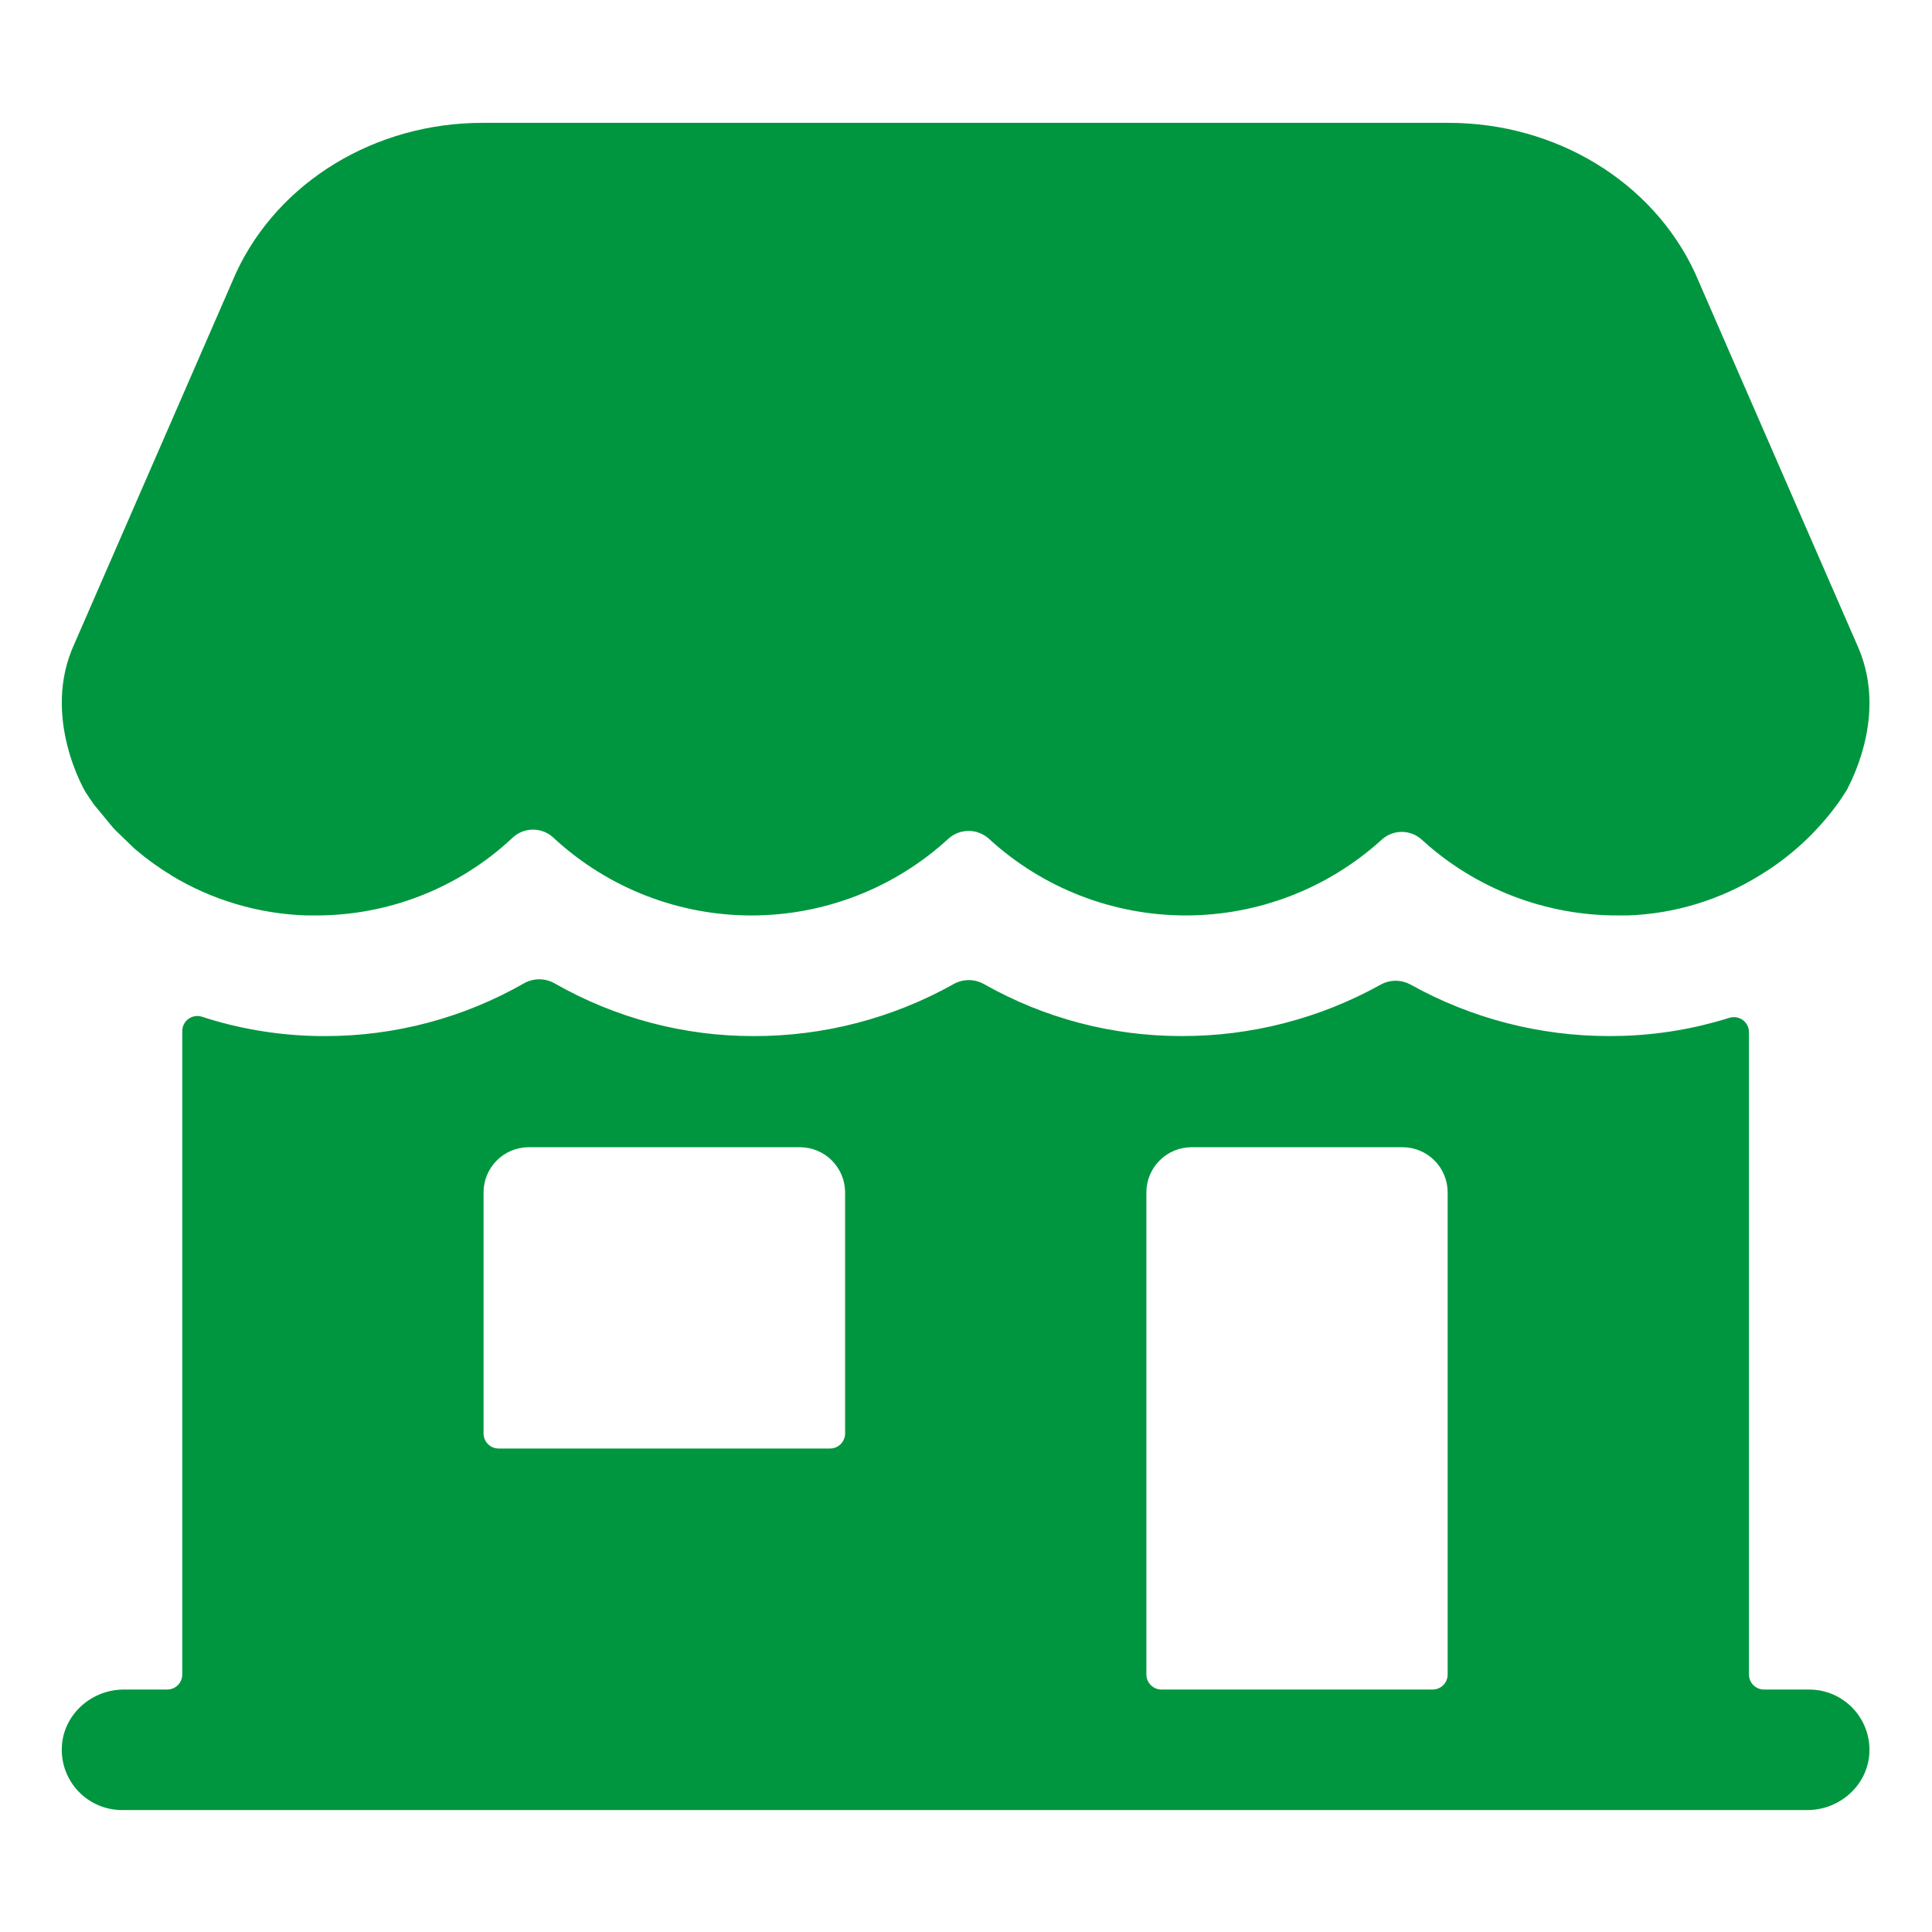
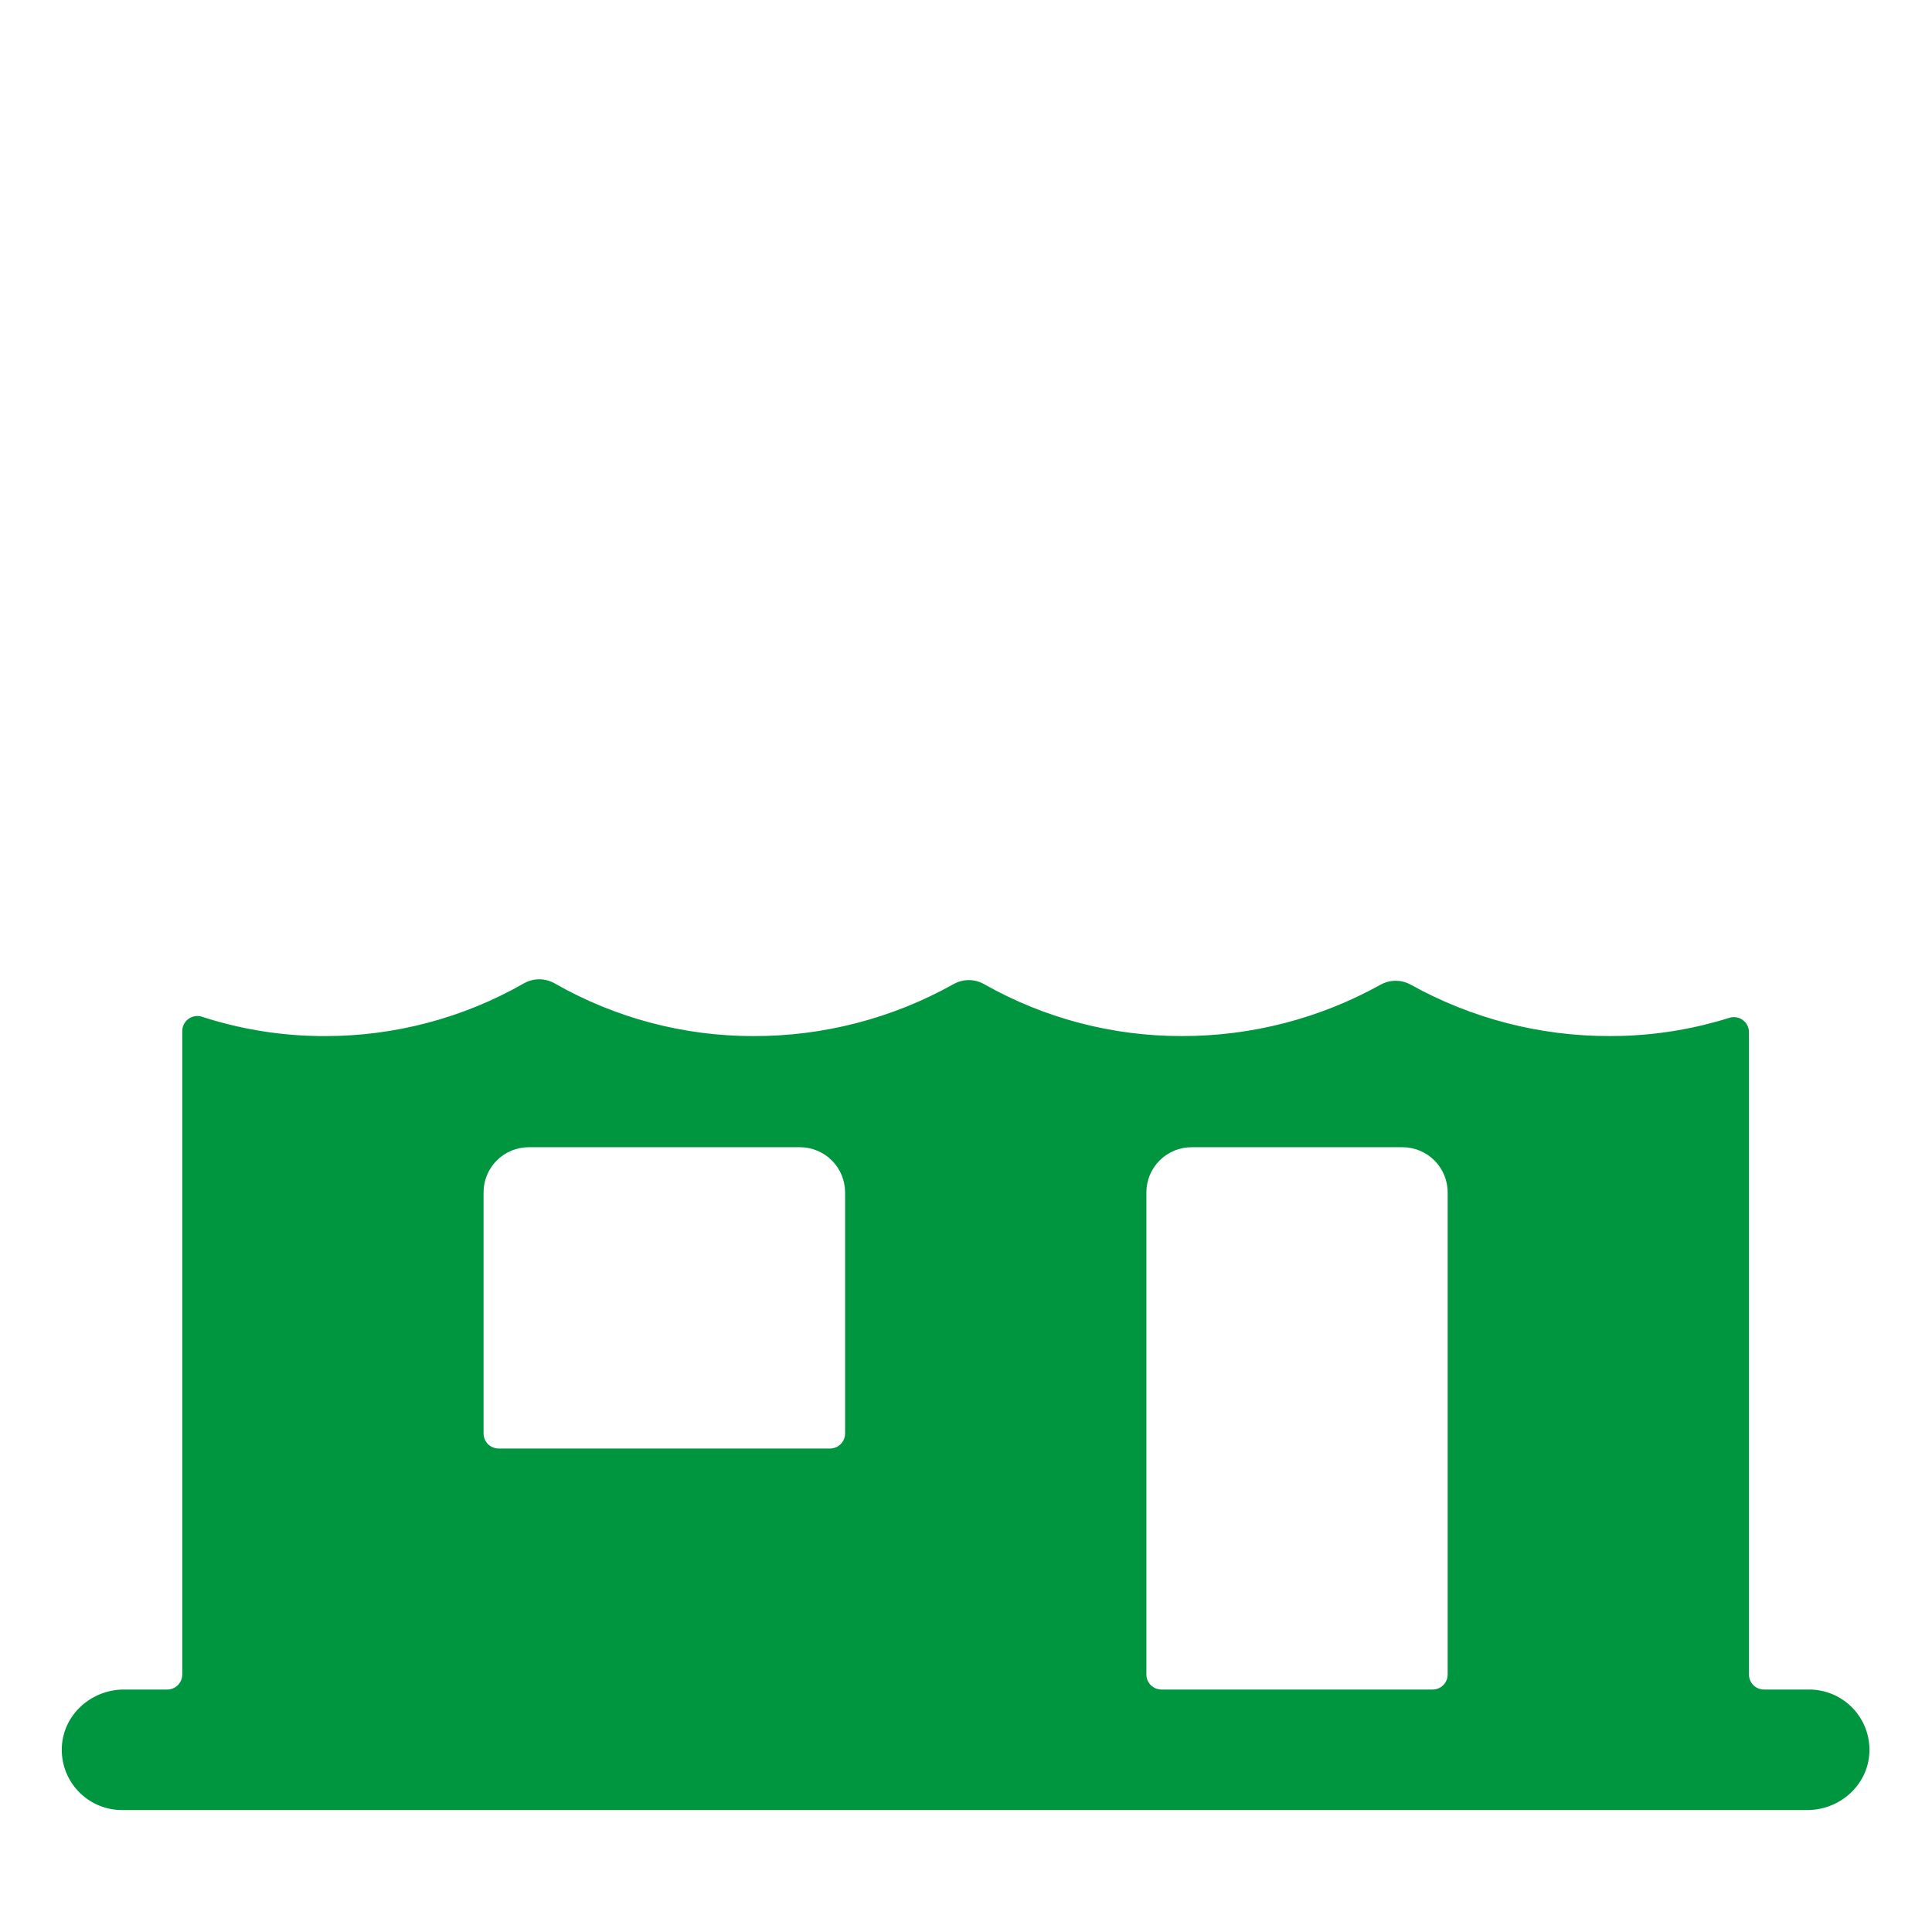
<svg xmlns="http://www.w3.org/2000/svg" width="104" height="104" viewBox="0 0 104 104" fill="none">
  <path d="M97.39 90.948H94.957C94.742 90.948 94.536 90.863 94.384 90.711C94.232 90.559 94.147 90.353 94.147 90.137V55.574C94.148 55.445 94.119 55.317 94.062 55.202C94.005 55.086 93.921 54.986 93.817 54.91C93.713 54.833 93.592 54.782 93.465 54.762C93.337 54.742 93.207 54.752 93.084 54.792C91.224 55.376 89.292 55.702 87.343 55.761C87.104 55.761 86.877 55.771 86.654 55.771C82.905 55.78 79.216 54.828 75.939 53.005C75.691 52.868 75.412 52.795 75.129 52.795C74.845 52.795 74.566 52.868 74.318 53.005C71.042 54.828 67.354 55.78 63.605 55.771C59.878 55.776 56.213 54.813 52.97 52.975C52.72 52.834 52.438 52.759 52.15 52.759C51.863 52.759 51.58 52.834 51.33 52.975C48.038 54.819 44.326 55.783 40.553 55.773C36.801 55.775 33.113 54.797 29.855 52.935C29.603 52.791 29.318 52.716 29.028 52.716C28.738 52.716 28.453 52.791 28.201 52.935C24.943 54.797 21.255 55.775 17.503 55.773C17.282 55.773 17.059 55.773 16.82 55.763H16.807C14.79 55.702 12.791 55.355 10.871 54.731C10.75 54.691 10.621 54.681 10.495 54.702C10.368 54.722 10.249 54.771 10.146 54.846C10.042 54.922 9.958 55.02 9.9 55.134C9.842 55.248 9.811 55.373 9.811 55.501V90.137C9.811 90.353 9.726 90.559 9.574 90.711C9.422 90.863 9.215 90.948 9 90.948H6.669C4.917 90.948 3.405 92.294 3.328 94.046C3.308 94.484 3.377 94.921 3.531 95.331C3.685 95.741 3.921 96.116 4.223 96.433C4.526 96.75 4.89 97.002 5.293 97.174C5.696 97.347 6.129 97.436 6.568 97.436H97.289C99.04 97.436 100.553 96.09 100.63 94.338C100.65 93.9 100.58 93.463 100.427 93.053C100.272 92.642 100.037 92.268 99.734 91.951C99.431 91.634 99.068 91.382 98.665 91.21C98.262 91.037 97.828 90.948 97.39 90.948ZM45.492 77.163C45.492 77.378 45.406 77.584 45.254 77.736C45.102 77.888 44.896 77.974 44.681 77.974H26.84C26.625 77.974 26.419 77.888 26.267 77.736C26.115 77.584 26.03 77.378 26.03 77.163V64.188C26.03 63.543 26.286 62.924 26.742 62.468C27.198 62.011 27.817 61.755 28.462 61.755H43.059C43.704 61.755 44.323 62.011 44.779 62.468C45.235 62.924 45.492 63.543 45.492 64.188V77.163ZM77.117 90.948H62.521C62.306 90.948 62.099 90.863 61.947 90.711C61.795 90.559 61.71 90.353 61.71 90.137V64.188C61.71 63.543 61.966 62.924 62.422 62.468C62.879 62.011 63.497 61.755 64.143 61.755H75.496C76.141 61.755 76.76 62.011 77.216 62.468C77.672 62.924 77.928 63.543 77.928 64.188V90.137C77.928 90.353 77.843 90.559 77.691 90.711C77.539 90.863 77.332 90.948 77.117 90.948Z" fill="#00963F" />
-   <path d="M99.939 34.647L91.237 14.68C88.959 9.78 83.755 6.613 77.979 6.613H25.969C20.193 6.613 14.989 9.78 12.71 14.68L4.009 34.647C2.185 38.582 4.595 42.622 4.597 42.624L4.654 42.715C4.753 42.873 4.93 43.121 5.037 43.279C5.047 43.291 5.055 43.305 5.065 43.319L6.079 44.546C6.117 44.592 6.158 44.636 6.201 44.678L7.214 45.657L7.299 45.73C7.895 46.24 8.531 46.7 9.203 47.104V47.114C11.409 48.451 13.923 49.196 16.501 49.278H17.002C20.903 49.285 24.662 47.814 27.522 45.16L27.589 45.097C27.887 44.816 28.282 44.659 28.692 44.659C29.103 44.659 29.497 44.816 29.796 45.097L29.863 45.16C32.753 47.809 36.531 49.279 40.452 49.279C44.372 49.279 48.15 47.809 51.04 45.16C51.34 44.883 51.733 44.728 52.142 44.728C52.551 44.728 52.944 44.883 53.244 45.16C56.125 47.801 59.89 49.27 63.798 49.278C67.707 49.287 71.477 47.835 74.37 45.207C74.666 44.933 75.053 44.781 75.456 44.781C75.858 44.781 76.246 44.933 76.542 45.207C79.438 47.851 83.225 49.304 87.146 49.278H87.651C90.165 49.184 92.61 48.436 94.747 47.108C94.939 46.993 95.124 46.871 95.31 46.75C96.751 45.778 98.005 44.555 99.012 43.139L99.365 42.606C99.4 42.552 99.432 42.495 99.462 42.435C99.799 41.75 101.603 38.227 99.939 34.647Z" fill="#00963F" />
</svg>